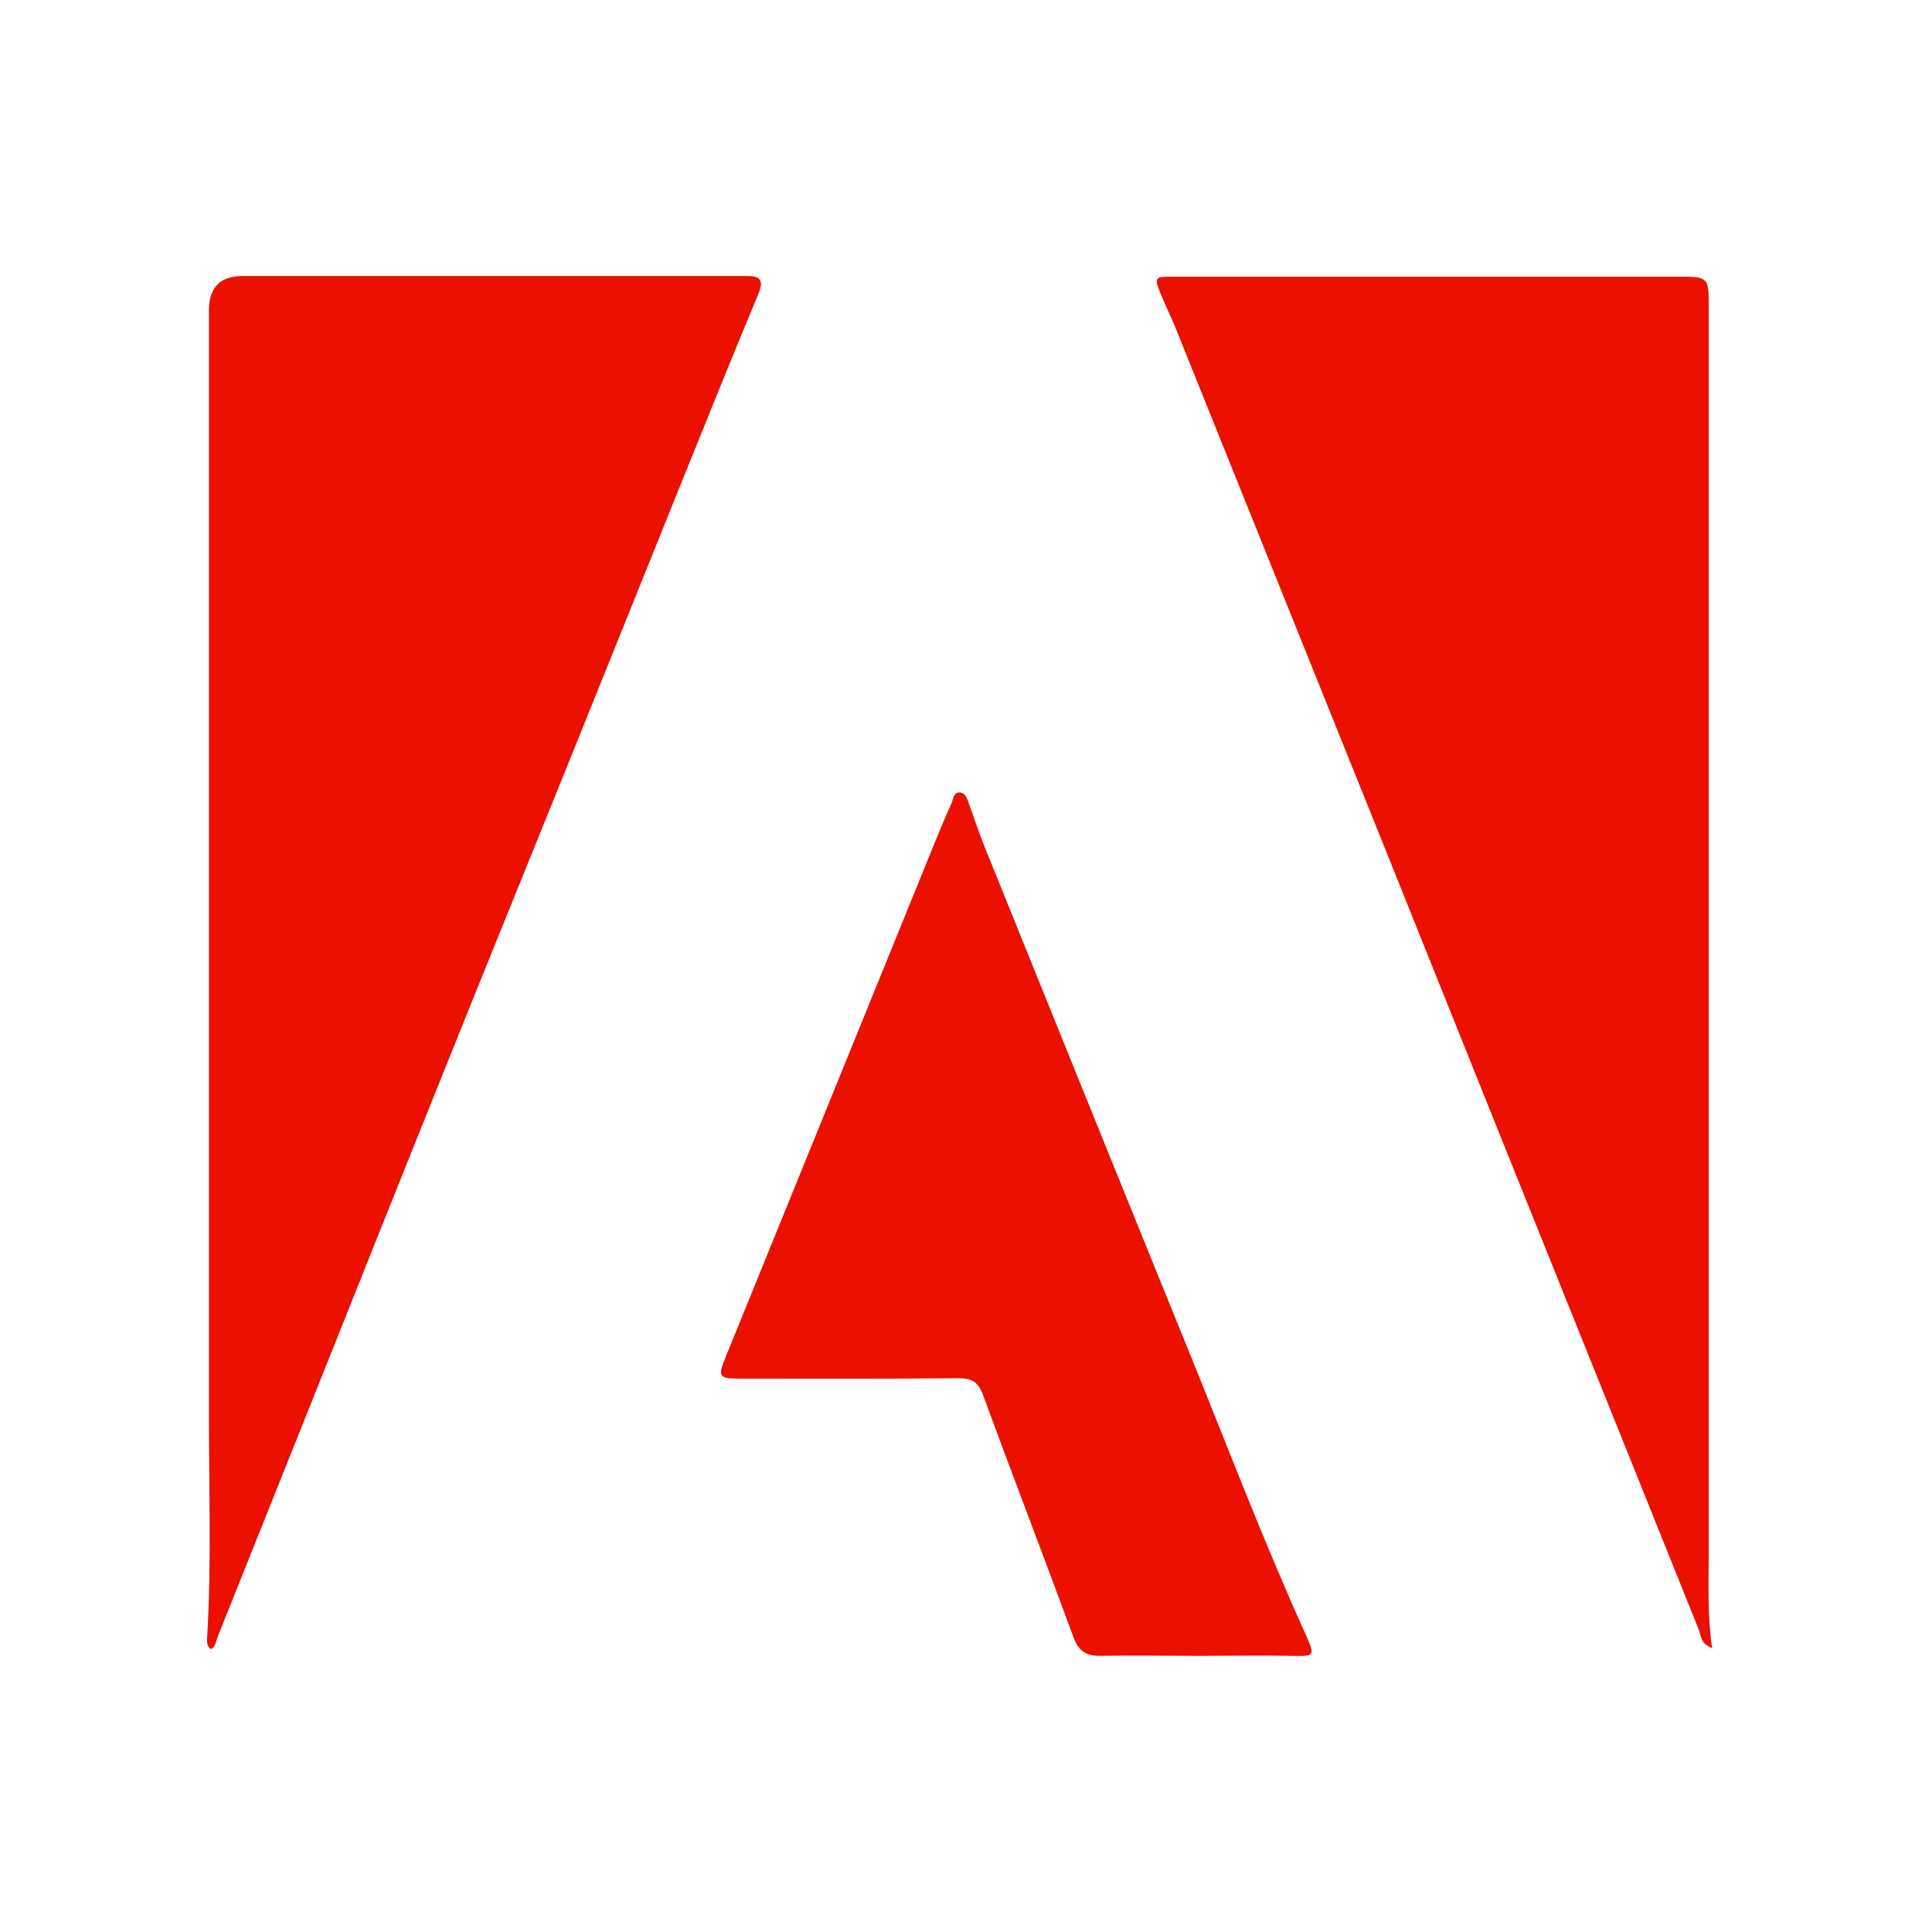
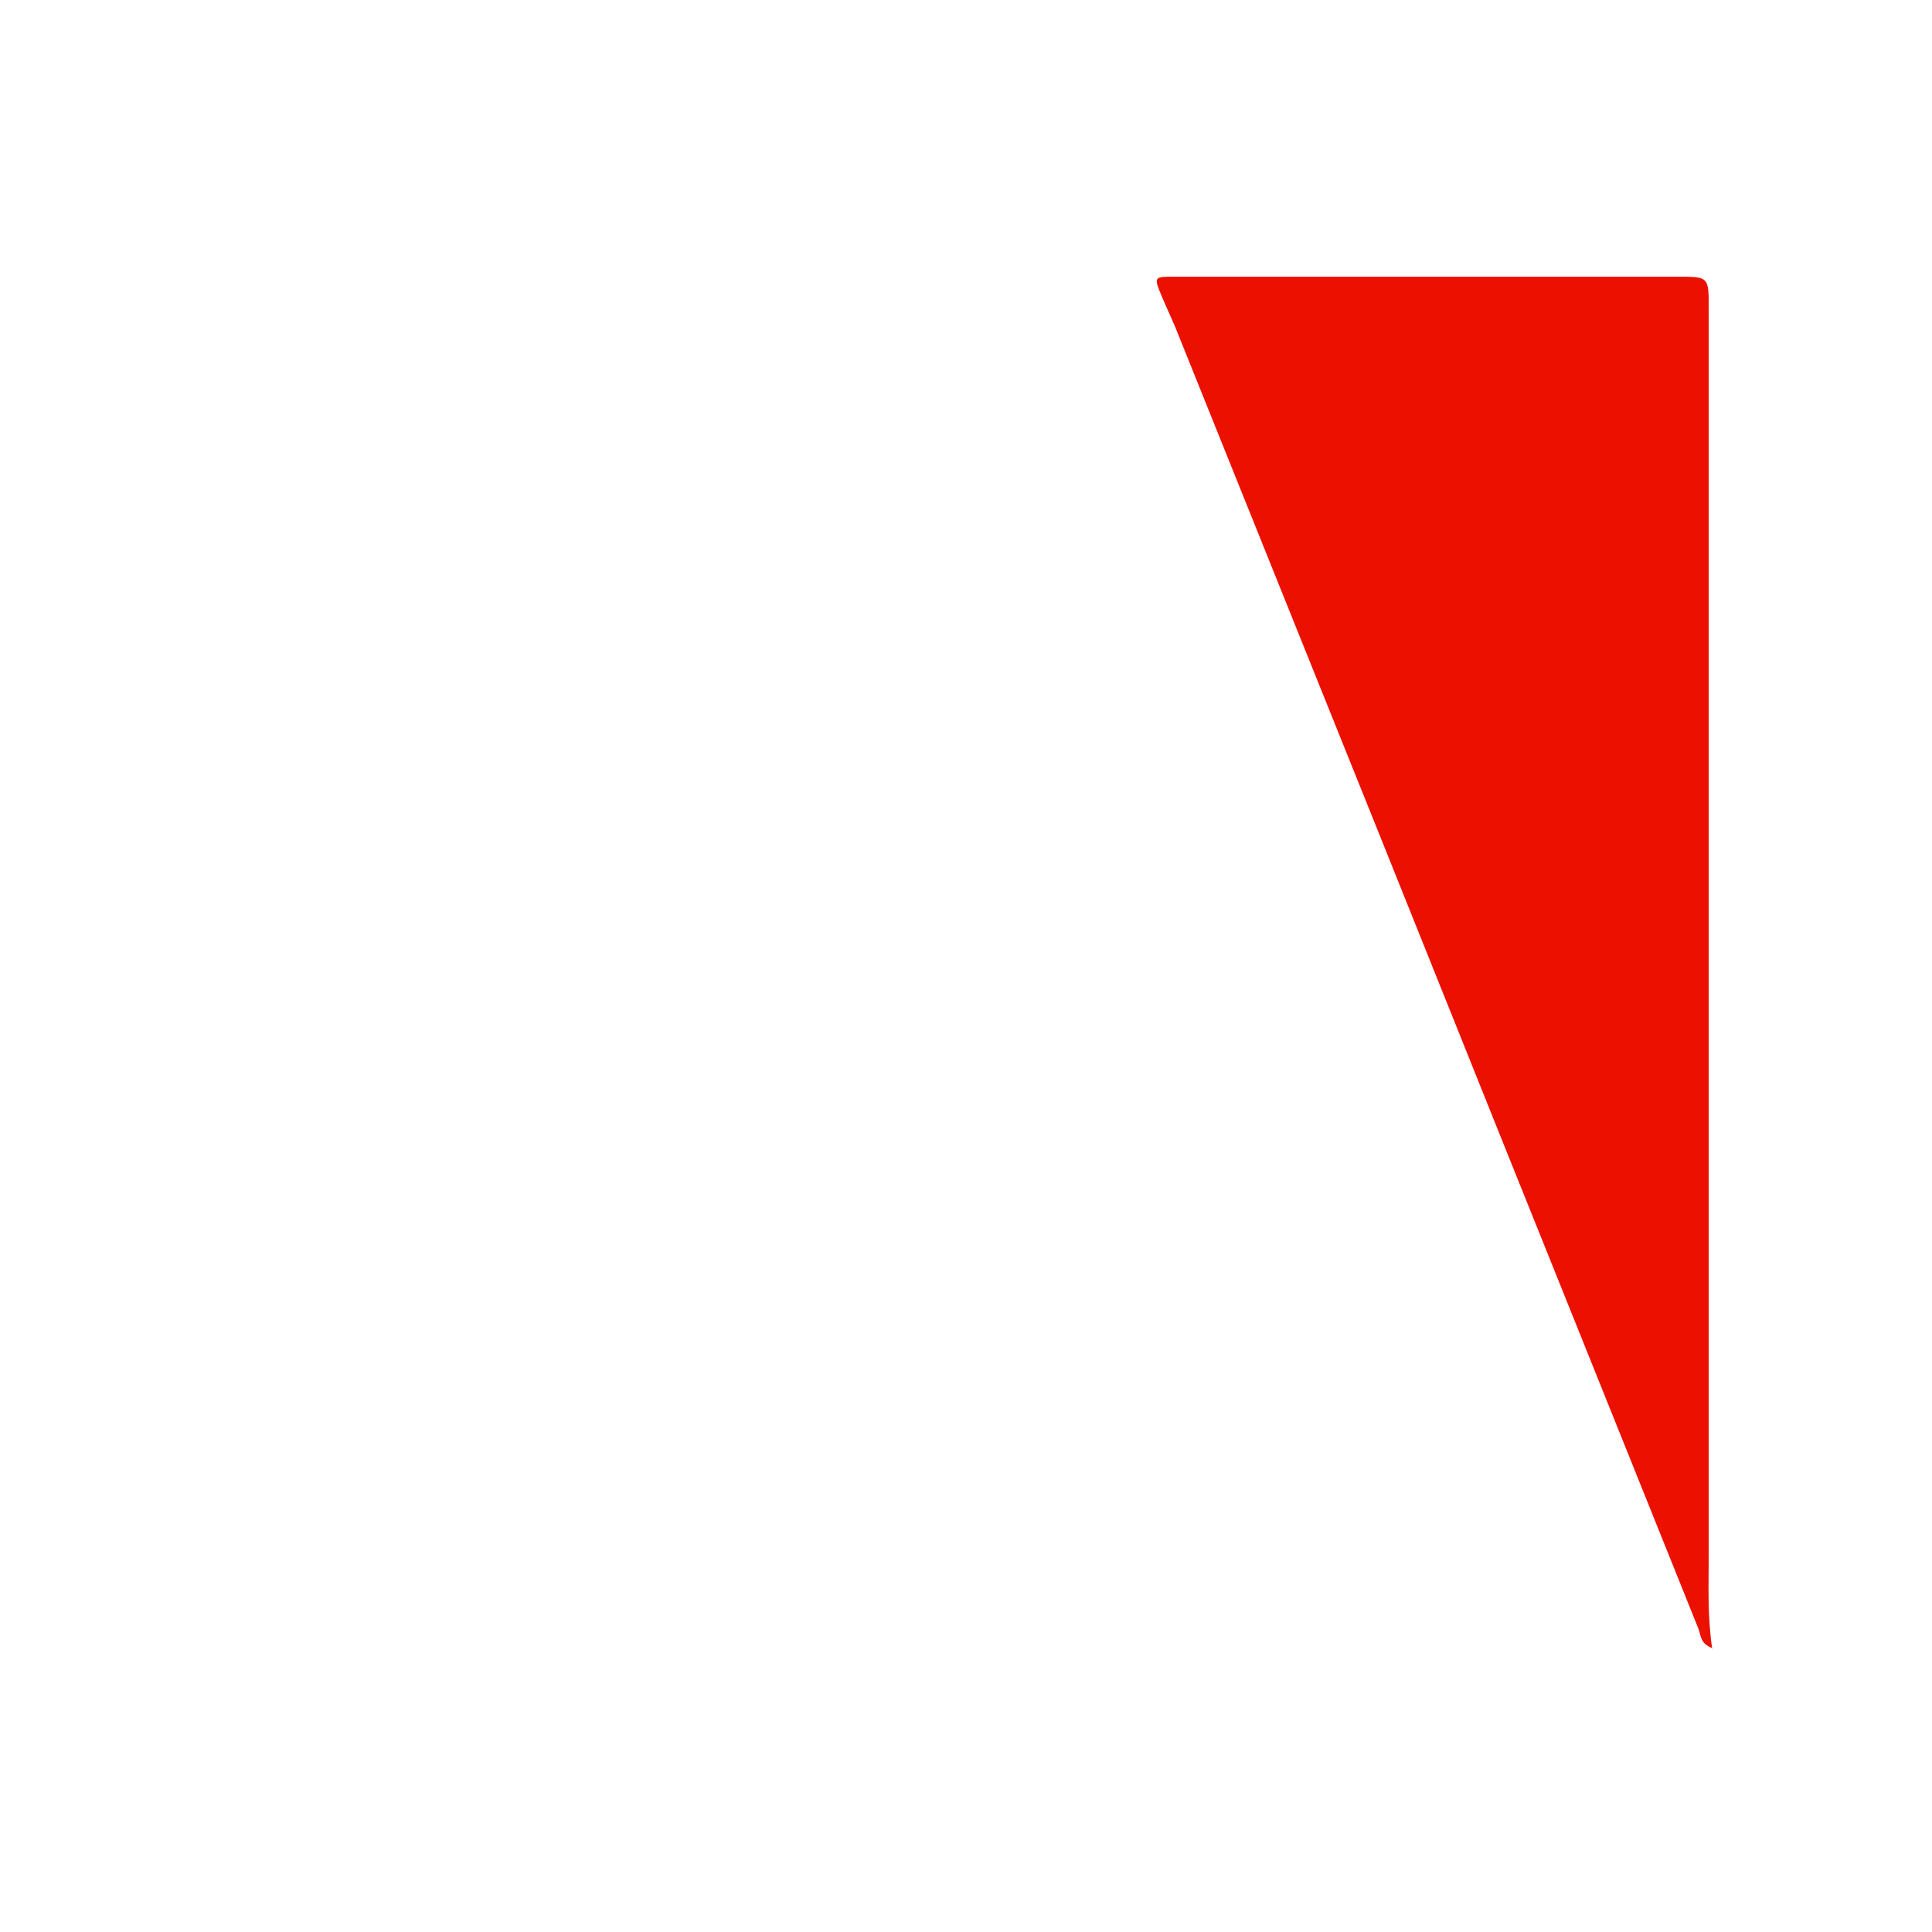
<svg xmlns="http://www.w3.org/2000/svg" width="28" height="28" viewBox="0 0 28 28" fill="none">
-   <path d="M3.064 23.904C2.992 23.863 2.998 23.789 3.003 23.721C3.064 22.656 3.028 21.596 3.028 20.531C3.028 15.185 3.028 9.844 3.028 4.498C3.028 4.166 3.191 4 3.517 4C5.796 4 8.075 4 10.355 4C10.513 4 10.67 4 10.828 4C11.001 4 11.077 4.047 10.996 4.247C10.609 5.175 10.233 6.109 9.856 7.043C9.297 8.428 8.742 9.813 8.182 11.198C7.572 12.709 6.956 14.22 6.351 15.731C5.745 17.236 5.145 18.742 4.544 20.248C4.081 21.407 3.618 22.561 3.155 23.721C3.13 23.784 3.125 23.857 3.064 23.899V23.904Z" fill="#EB1000" />
  <path d="M24.82 23.888C24.637 23.82 24.652 23.699 24.617 23.61C23.843 21.684 23.07 19.759 22.297 17.839C21.538 15.956 20.785 14.067 20.027 12.184C19.03 9.707 18.033 7.226 17.036 4.749C16.97 4.592 16.898 4.44 16.832 4.283C16.72 4.01 16.725 4.01 17.02 4.01C17.326 4.01 17.636 4.01 17.941 4.01C20.063 4.01 22.185 4.01 24.306 4.01C24.77 4.01 24.764 4.01 24.764 4.477C24.764 10.499 24.764 16.517 24.764 22.54C24.764 22.98 24.744 23.426 24.815 23.898L24.82 23.888Z" fill="#EB1000" />
-   <path d="M17.345 23.998C16.877 23.998 16.414 23.988 15.946 23.998C15.742 23.998 15.631 23.93 15.559 23.731C15.127 22.556 14.674 21.38 14.242 20.205C14.17 20.016 14.069 19.974 13.885 19.974C12.827 19.985 11.774 19.98 10.716 19.98C10.41 19.98 10.4 19.948 10.522 19.654C11.53 17.178 12.532 14.707 13.539 12.231C13.621 12.031 13.702 11.837 13.789 11.643C13.819 11.58 13.819 11.47 13.921 11.486C14.002 11.502 14.023 11.591 14.048 11.664C14.12 11.858 14.181 12.053 14.257 12.241C15.254 14.707 16.251 17.178 17.254 19.644C17.803 20.997 18.322 22.361 18.923 23.689C19.065 24.004 19.05 24.004 18.724 23.998C18.266 23.988 17.808 23.998 17.35 23.998H17.345Z" fill="#EB1000" />
</svg>